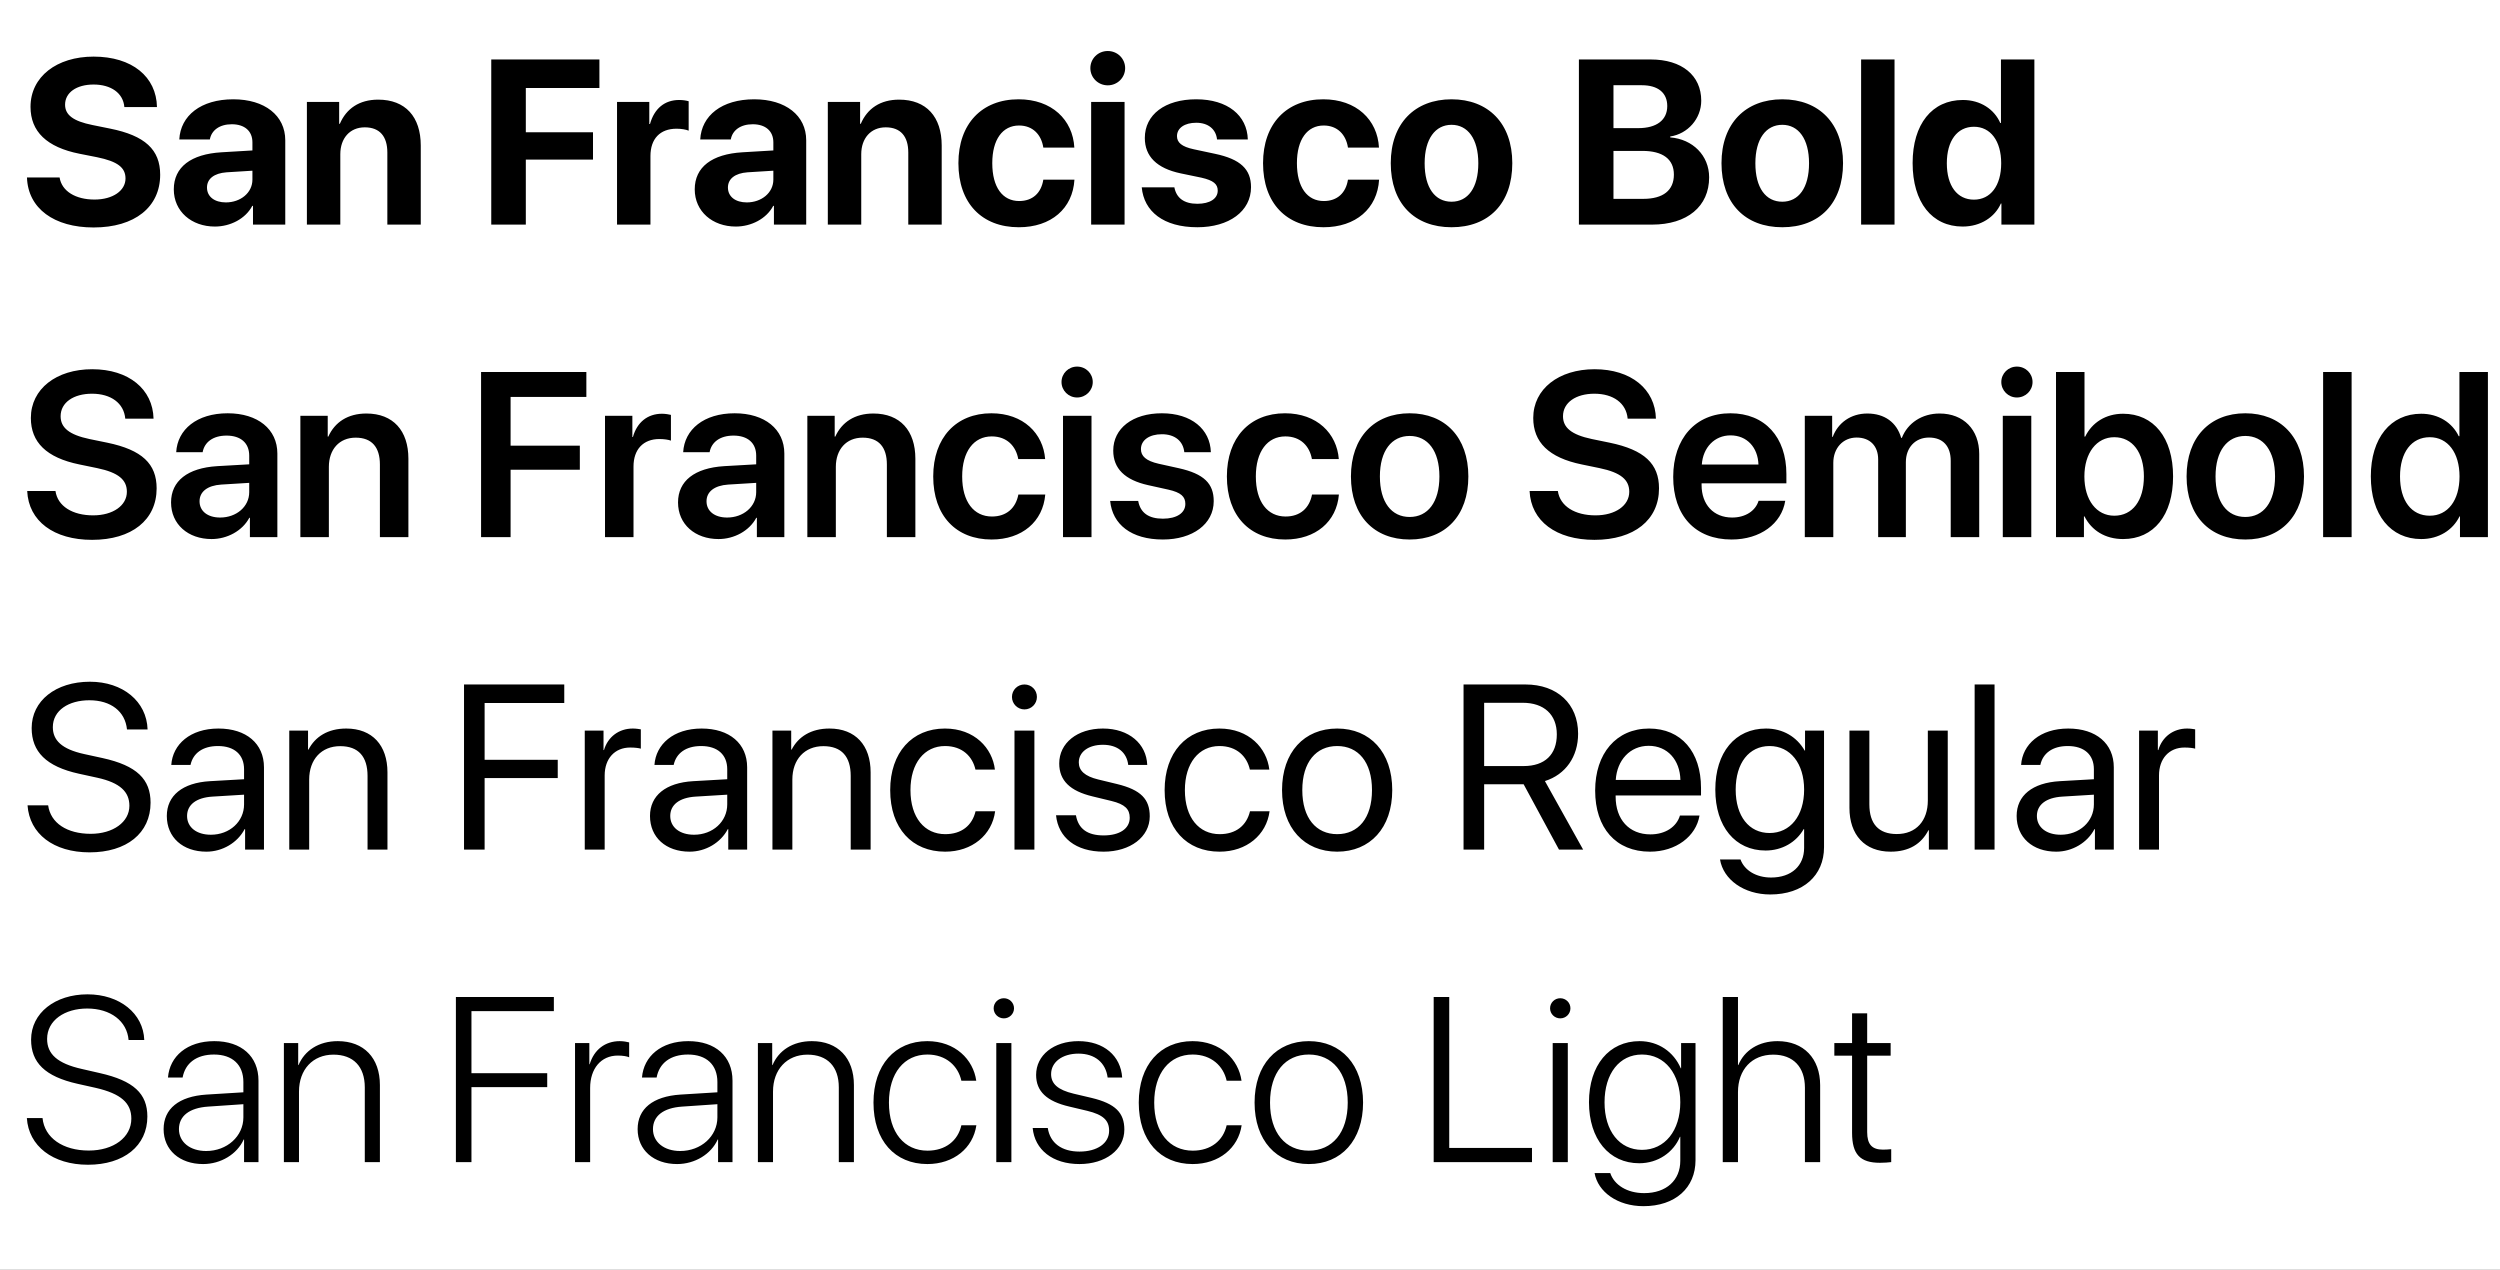
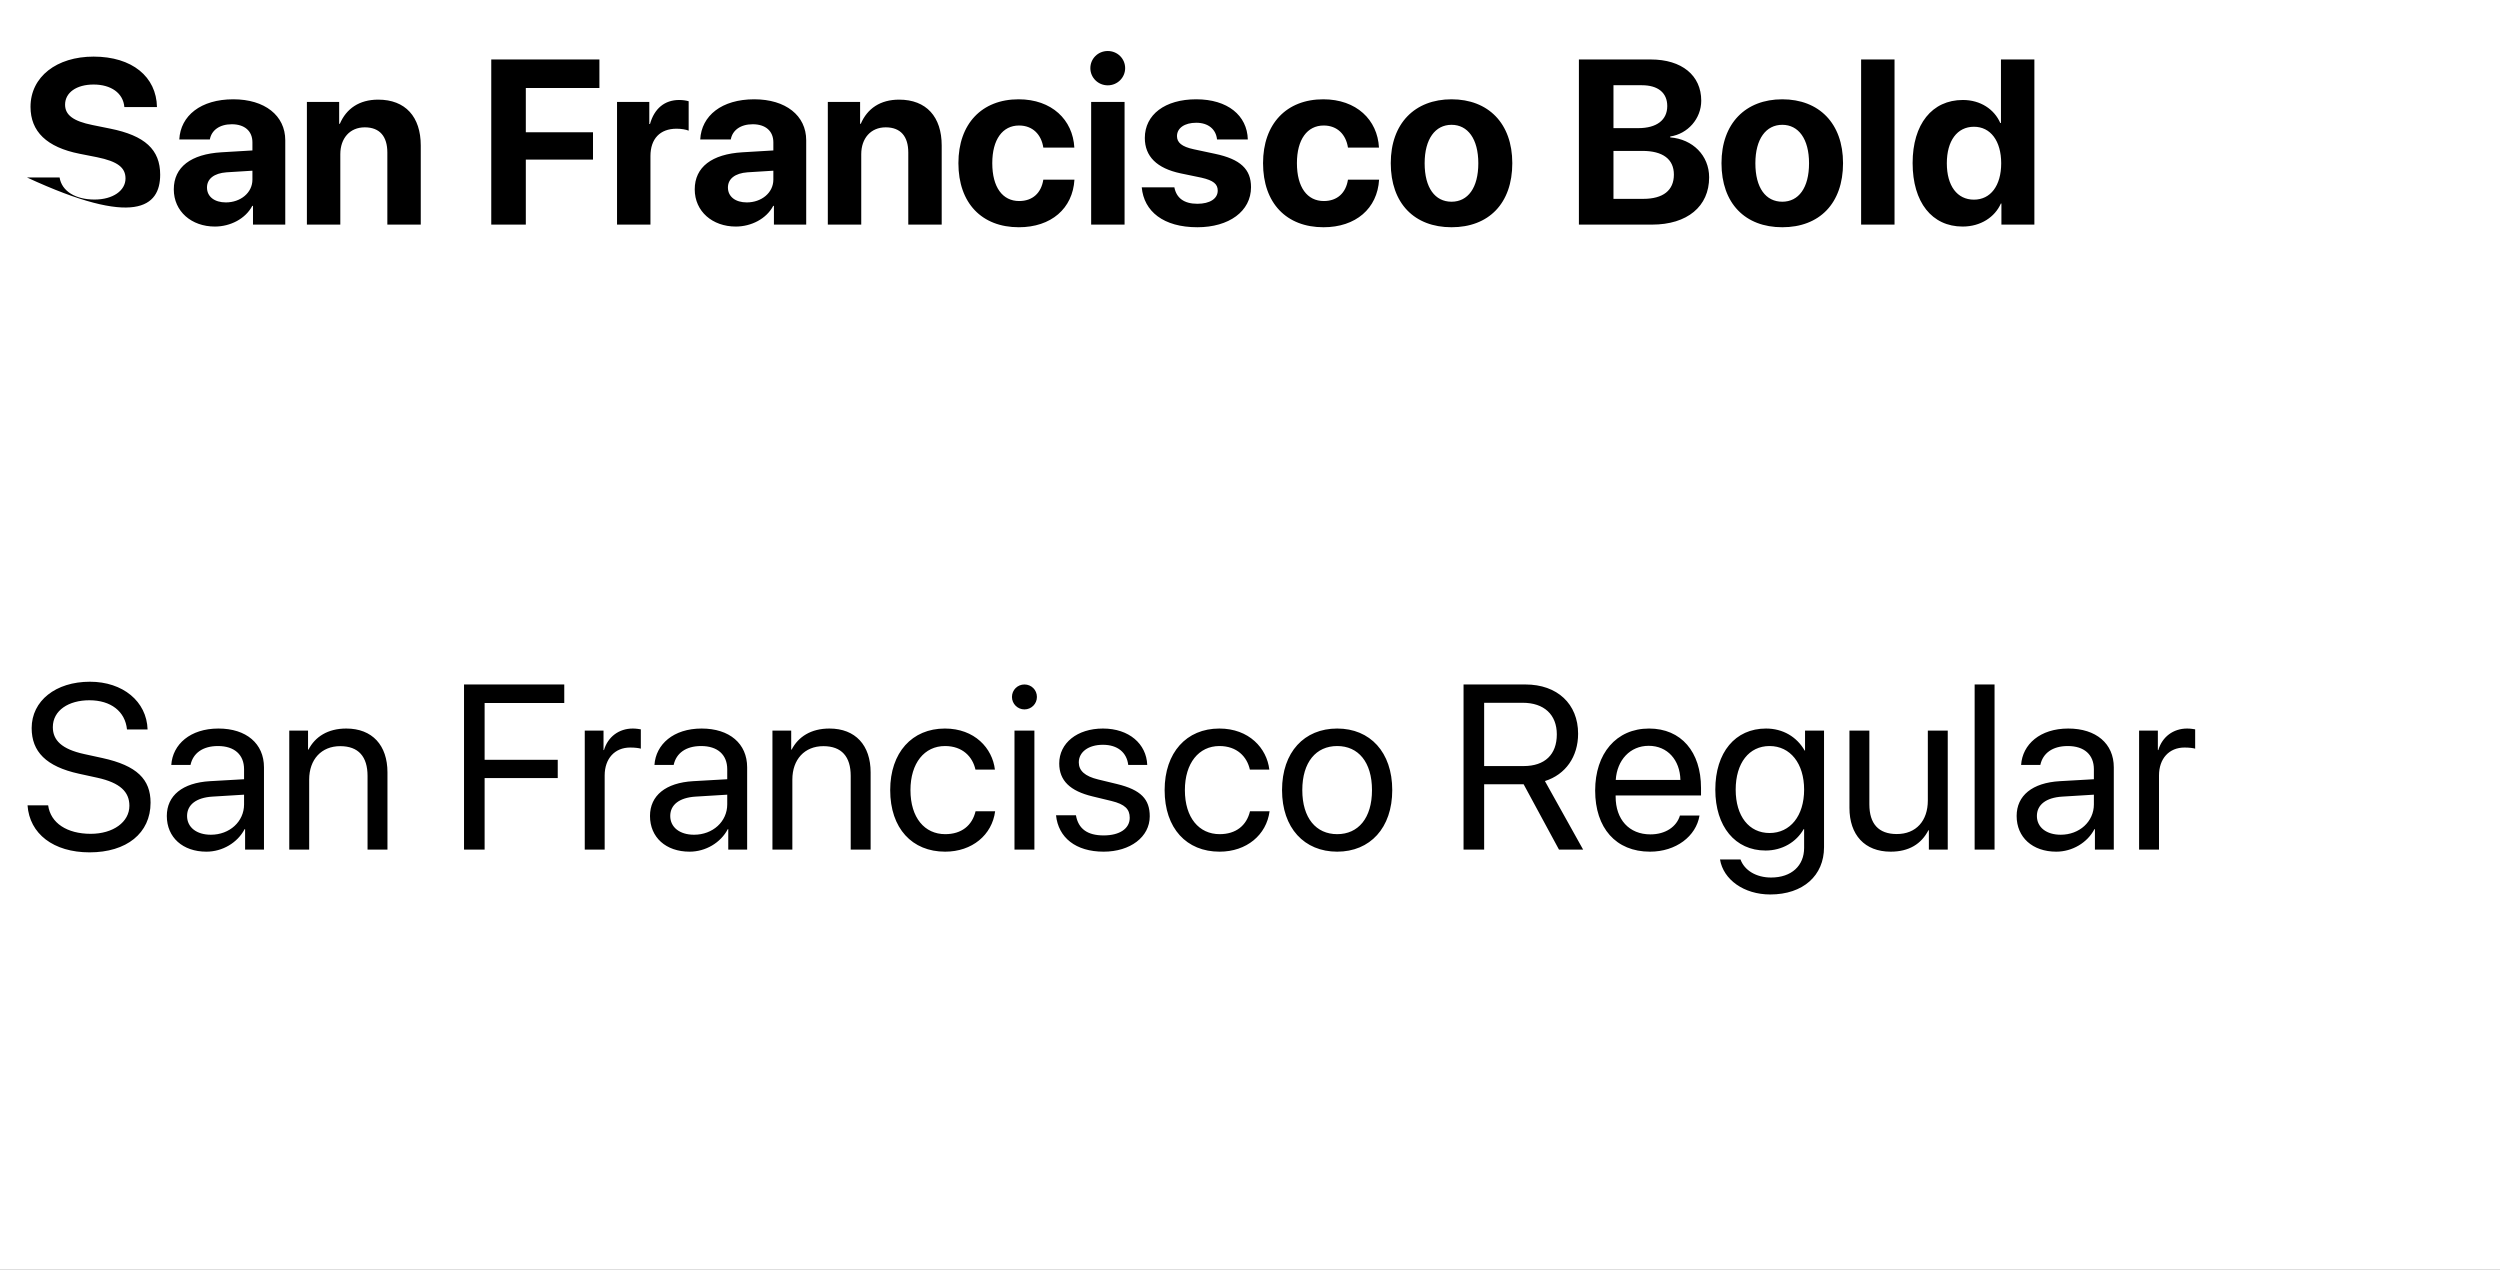
<svg xmlns="http://www.w3.org/2000/svg" width="100%" viewBox="0 0 256 130" fill="none">
  <rect x="0" y="0" width="256" height="130" fill="#808080" stroke="none" />
  <g clip-path="url(#clip0)">
    <rect width="256" height="130" fill="white" />
-     <path d="M2.762 18.172C2.867 21.359 5.551 23.293 9.582 23.293C13.812 23.293 16.402 21.195 16.402 17.891C16.402 15.324 14.844 13.883 11.27 13.168L9.477 12.805C7.484 12.406 6.664 11.762 6.664 10.719C6.664 9.477 7.836 8.656 9.582 8.656C11.363 8.656 12.617 9.523 12.734 10.965H16.074C16.016 7.859 13.531 5.797 9.582 5.797C5.82 5.797 3.125 7.848 3.125 10.941C3.125 13.461 4.777 15.078 8.152 15.746L9.934 16.098C12.055 16.531 12.852 17.164 12.852 18.277C12.852 19.52 11.562 20.434 9.676 20.434C7.754 20.434 6.324 19.59 6.102 18.172H2.762ZM23.129 20.727C21.969 20.727 21.195 20.141 21.195 19.203C21.195 18.312 21.922 17.738 23.199 17.645L25.848 17.48V18.395C25.848 19.754 24.617 20.727 23.129 20.727ZM22.004 23.199C23.574 23.199 25.133 22.414 25.836 21.078H25.906V23H29.211V14.363C29.211 11.832 27.113 10.168 23.891 10.168C20.562 10.168 18.488 11.844 18.359 14.281H21.488C21.652 13.355 22.461 12.723 23.738 12.723C25.027 12.723 25.848 13.402 25.848 14.574V15.406L22.684 15.594C19.555 15.781 17.797 17.105 17.797 19.391C17.797 21.652 19.613 23.199 22.004 23.199ZM31.426 23H34.848V15.793C34.848 14.164 35.82 13.039 37.355 13.039C38.891 13.039 39.664 13.977 39.664 15.617V23H43.086V14.902C43.086 11.961 41.516 10.203 38.727 10.203C36.793 10.203 35.469 11.117 34.801 12.676H34.73V10.438H31.426V23ZM53.844 23V16.344H60.723V13.543H53.844V9.008H61.379V6.09H50.305V23H53.844ZM63.184 23H66.606V15.98C66.606 14.211 67.59 13.18 69.277 13.18C69.769 13.18 70.238 13.262 70.519 13.379V10.367C70.285 10.297 69.945 10.238 69.547 10.238C68.07 10.238 67.004 11.105 66.559 12.699H66.488V10.438H63.184V23ZM76.473 20.727C75.312 20.727 74.539 20.141 74.539 19.203C74.539 18.312 75.266 17.738 76.543 17.645L79.191 17.48V18.395C79.191 19.754 77.961 20.727 76.473 20.727ZM75.348 23.199C76.918 23.199 78.477 22.414 79.18 21.078H79.25V23H82.555V14.363C82.555 11.832 80.457 10.168 77.234 10.168C73.906 10.168 71.832 11.844 71.703 14.281H74.832C74.996 13.355 75.805 12.723 77.082 12.723C78.371 12.723 79.191 13.402 79.191 14.574V15.406L76.027 15.594C72.898 15.781 71.141 17.105 71.141 19.391C71.141 21.652 72.957 23.199 75.348 23.199ZM84.769 23H88.191V15.793C88.191 14.164 89.164 13.039 90.699 13.039C92.234 13.039 93.008 13.977 93.008 15.617V23H96.43V14.902C96.43 11.961 94.859 10.203 92.07 10.203C90.137 10.203 88.812 11.117 88.144 12.676H88.074V10.438H84.769V23ZM110.012 15.113C109.859 12.266 107.703 10.168 104.305 10.168C100.543 10.168 98.141 12.676 98.141 16.707C98.141 20.809 100.543 23.27 104.328 23.27C107.633 23.27 109.848 21.359 110.023 18.395H106.836C106.625 19.766 105.734 20.586 104.363 20.586C102.664 20.586 101.609 19.18 101.609 16.707C101.609 14.281 102.664 12.852 104.352 12.852C105.758 12.852 106.637 13.789 106.836 15.113H110.012ZM111.734 23H115.156V10.438H111.734V23ZM113.434 8.738C114.43 8.738 115.215 7.941 115.215 6.98C115.215 6.008 114.43 5.223 113.434 5.223C112.438 5.223 111.652 6.008 111.652 6.98C111.652 7.941 112.438 8.738 113.434 8.738ZM117.23 14.129C117.23 16.016 118.461 17.234 120.887 17.75L123.031 18.195C124.262 18.477 124.695 18.852 124.695 19.52C124.695 20.34 123.898 20.867 122.609 20.867C121.25 20.867 120.465 20.281 120.254 19.18H116.914C117.137 21.652 119.141 23.27 122.609 23.27C125.844 23.27 128.105 21.641 128.105 19.168C128.105 17.328 127.027 16.297 124.402 15.746L122.258 15.289C120.992 15.02 120.523 14.586 120.523 13.941C120.523 13.109 121.309 12.57 122.492 12.57C123.758 12.57 124.52 13.262 124.625 14.281H127.777C127.707 11.82 125.715 10.168 122.492 10.168C119.293 10.168 117.23 11.738 117.23 14.129ZM141.207 15.113C141.055 12.266 138.898 10.168 135.5 10.168C131.738 10.168 129.336 12.676 129.336 16.707C129.336 20.809 131.738 23.27 135.523 23.27C138.828 23.27 141.043 21.359 141.219 18.395H138.031C137.82 19.766 136.93 20.586 135.559 20.586C133.859 20.586 132.805 19.18 132.805 16.707C132.805 14.281 133.859 12.852 135.547 12.852C136.953 12.852 137.832 13.789 138.031 15.113H141.207ZM148.637 23.27C152.434 23.27 154.859 20.844 154.859 16.707C154.859 12.629 152.398 10.168 148.637 10.168C144.875 10.168 142.414 12.641 142.414 16.707C142.414 20.832 144.84 23.27 148.637 23.27ZM148.637 20.656C146.949 20.656 145.883 19.238 145.883 16.719C145.883 14.223 146.973 12.781 148.637 12.781C150.301 12.781 151.379 14.223 151.379 16.719C151.379 19.238 150.312 20.656 148.637 20.656ZM169.168 23C172.777 23 175.016 21.137 175.016 18.16C175.016 15.922 173.328 14.246 171.031 14.07V13.977C172.824 13.707 174.207 12.16 174.207 10.309C174.207 7.719 172.215 6.09 169.039 6.09H161.68V23H169.168ZM165.219 8.727H168.125C169.777 8.727 170.727 9.5 170.727 10.859C170.727 12.289 169.648 13.121 167.762 13.121H165.219V8.727ZM165.219 20.363V15.453H168.184C170.27 15.453 171.406 16.297 171.406 17.879C171.406 19.496 170.305 20.363 168.266 20.363H165.219ZM182.504 23.27C186.301 23.27 188.727 20.844 188.727 16.707C188.727 12.629 186.266 10.168 182.504 10.168C178.742 10.168 176.281 12.641 176.281 16.707C176.281 20.832 178.707 23.27 182.504 23.27ZM182.504 20.656C180.816 20.656 179.75 19.238 179.75 16.719C179.75 14.223 180.84 12.781 182.504 12.781C184.168 12.781 185.246 14.223 185.246 16.719C185.246 19.238 184.18 20.656 182.504 20.656ZM190.578 23H194V6.09H190.578V23ZM200.973 23.199C202.824 23.199 204.277 22.227 204.887 20.844H204.945V23H208.32V6.09H204.898V12.594H204.828C204.219 11.199 202.812 10.238 200.996 10.238C197.844 10.238 195.852 12.711 195.852 16.695C195.852 20.715 197.832 23.199 200.973 23.199ZM202.133 12.98C203.832 12.98 204.922 14.434 204.922 16.719C204.922 19.016 203.832 20.445 202.133 20.445C200.41 20.445 199.355 19.027 199.355 16.719C199.355 14.422 200.41 12.98 202.133 12.98Z" fill="black" />
-     <path d="M2.785 50.277C2.926 53.371 5.516 55.281 9.43 55.281C13.496 55.281 16.039 53.242 16.039 50.008C16.039 47.5 14.551 46.07 10.988 45.332L9.16 44.957C7.051 44.512 6.207 43.773 6.207 42.625C6.207 41.207 7.543 40.316 9.418 40.316C11.352 40.316 12.688 41.277 12.828 42.871H15.723C15.652 39.848 13.18 37.809 9.441 37.809C5.773 37.809 3.16 39.824 3.16 42.801C3.16 45.273 4.742 46.867 8.129 47.559L9.945 47.934C12.148 48.391 12.992 49.141 12.992 50.359C12.992 51.766 11.574 52.773 9.535 52.773C7.426 52.773 5.902 51.836 5.68 50.277H2.785ZM22.543 52.996C21.277 52.996 20.434 52.352 20.434 51.332C20.434 50.348 21.242 49.715 22.648 49.621L25.52 49.445V50.395C25.52 51.895 24.195 52.996 22.543 52.996ZM21.664 55.199C23.258 55.199 24.816 54.367 25.531 53.02H25.59V55H28.402V46.445C28.402 43.949 26.398 42.32 23.316 42.32C20.152 42.32 18.172 43.984 18.043 46.305H20.75C20.938 45.273 21.816 44.605 23.199 44.605C24.641 44.605 25.52 45.355 25.52 46.656V47.547L22.238 47.734C19.215 47.922 17.516 49.246 17.516 51.449C17.516 53.688 19.262 55.199 21.664 55.199ZM30.758 55H33.676V47.805C33.676 46.023 34.742 44.816 36.418 44.816C38.082 44.816 38.902 45.801 38.902 47.559V55H41.82V46.973C41.82 44.102 40.262 42.344 37.52 42.344C35.609 42.344 34.285 43.234 33.617 44.711H33.559V42.578H30.758V55ZM52.285 55V48.098H59.375V45.637H52.285V40.645H60.043V38.09H49.262V55H52.285ZM61.953 55H64.871V47.77C64.871 46.023 65.867 44.957 67.519 44.957C68.012 44.957 68.457 45.027 68.703 45.121V42.484C68.492 42.438 68.164 42.367 67.789 42.367C66.324 42.367 65.234 43.234 64.812 44.746H64.754V42.578H61.953V55ZM74.457 52.996C73.191 52.996 72.348 52.352 72.348 51.332C72.348 50.348 73.156 49.715 74.562 49.621L77.434 49.445V50.395C77.434 51.895 76.109 52.996 74.457 52.996ZM73.578 55.199C75.172 55.199 76.731 54.367 77.445 53.02H77.504V55H80.316V46.445C80.316 43.949 78.312 42.32 75.231 42.32C72.066 42.32 70.086 43.984 69.957 46.305H72.664C72.852 45.273 73.731 44.605 75.113 44.605C76.555 44.605 77.434 45.355 77.434 46.656V47.547L74.152 47.734C71.129 47.922 69.43 49.246 69.43 51.449C69.43 53.688 71.176 55.199 73.578 55.199ZM82.672 55H85.59V47.805C85.59 46.023 86.656 44.816 88.332 44.816C89.996 44.816 90.816 45.801 90.816 47.559V55H93.734V46.973C93.734 44.102 92.176 42.344 89.434 42.344C87.523 42.344 86.199 43.234 85.531 44.711H85.473V42.578H82.672V55ZM107.023 47.008C106.824 44.395 104.797 42.32 101.516 42.32C97.906 42.32 95.562 44.816 95.562 48.789C95.562 52.82 97.906 55.246 101.539 55.246C104.656 55.246 106.801 53.418 107.035 50.641H104.281C104.012 52.047 103.051 52.891 101.574 52.891C99.723 52.891 98.527 51.391 98.527 48.789C98.527 46.234 99.711 44.688 101.551 44.688C103.109 44.688 104.035 45.684 104.27 47.008H107.023ZM108.852 55H111.77V42.578H108.852V55ZM110.293 40.703C111.195 40.703 111.898 39.988 111.898 39.121C111.898 38.242 111.195 37.539 110.293 37.539C109.414 37.539 108.699 38.242 108.699 39.121C108.699 39.988 109.414 40.703 110.293 40.703ZM113.996 46.141C113.996 47.98 115.191 49.152 117.57 49.68L119.633 50.137C120.934 50.43 121.379 50.852 121.379 51.602C121.379 52.527 120.5 53.113 119.082 53.113C117.605 53.113 116.773 52.504 116.551 51.297H113.68C113.914 53.699 115.836 55.246 119.082 55.246C122.129 55.246 124.285 53.664 124.285 51.32C124.285 49.516 123.289 48.52 120.711 47.945L118.648 47.488C117.348 47.195 116.832 46.703 116.832 45.988C116.832 45.074 117.688 44.465 118.977 44.465C120.324 44.465 121.156 45.18 121.273 46.305H123.992C123.922 43.949 122 42.32 118.977 42.32C115.977 42.32 113.996 43.867 113.996 46.141ZM137.094 47.008C136.895 44.395 134.867 42.32 131.586 42.32C127.977 42.32 125.633 44.816 125.633 48.789C125.633 52.82 127.977 55.246 131.609 55.246C134.727 55.246 136.871 53.418 137.105 50.641H134.352C134.082 52.047 133.121 52.891 131.645 52.891C129.793 52.891 128.598 51.391 128.598 48.789C128.598 46.234 129.781 44.688 131.621 44.688C133.18 44.688 134.105 45.684 134.34 47.008H137.094ZM144.348 55.246C147.992 55.246 150.359 52.82 150.359 48.789C150.359 44.77 147.969 42.32 144.348 42.32C140.727 42.32 138.336 44.781 138.336 48.789C138.336 52.82 140.703 55.246 144.348 55.246ZM144.348 52.938C142.496 52.938 141.301 51.438 141.301 48.789C141.301 46.152 142.508 44.641 144.348 44.641C146.199 44.641 147.395 46.152 147.395 48.789C147.395 51.438 146.199 52.938 144.348 52.938ZM156.629 50.277C156.77 53.371 159.359 55.281 163.273 55.281C167.34 55.281 169.883 53.242 169.883 50.008C169.883 47.5 168.395 46.07 164.832 45.332L163.004 44.957C160.895 44.512 160.051 43.773 160.051 42.625C160.051 41.207 161.387 40.316 163.262 40.316C165.195 40.316 166.531 41.277 166.672 42.871H169.566C169.496 39.848 167.023 37.809 163.285 37.809C159.617 37.809 157.004 39.824 157.004 42.801C157.004 45.273 158.586 46.867 161.973 47.559L163.789 47.934C165.992 48.391 166.836 49.141 166.836 50.359C166.836 51.766 165.418 52.773 163.379 52.773C161.27 52.773 159.746 51.836 159.523 50.277H156.629ZM177.207 44.582C178.883 44.582 180.008 45.812 180.066 47.57H174.266C174.383 45.836 175.566 44.582 177.207 44.582ZM180.078 51.285C179.762 52.316 178.73 52.996 177.371 52.996C175.461 52.996 174.242 51.66 174.242 49.668V49.492H182.926V48.543C182.926 44.77 180.723 42.32 177.195 42.32C173.609 42.32 171.336 44.91 171.336 48.836C171.336 52.797 173.586 55.246 177.312 55.246C180.254 55.246 182.434 53.629 182.809 51.285H180.078ZM184.812 55H187.73V47.395C187.73 45.895 188.715 44.805 190.121 44.805C191.48 44.805 192.324 45.66 192.324 47.043V55H195.16V47.324C195.16 45.836 196.121 44.805 197.527 44.805C198.957 44.805 199.754 45.672 199.754 47.195V55H202.672V46.48C202.672 43.996 201.066 42.344 198.617 42.344C196.824 42.344 195.348 43.305 194.75 44.84H194.68C194.223 43.246 192.969 42.344 191.211 42.344C189.523 42.344 188.211 43.293 187.672 44.734H187.613V42.578H184.812V55ZM205.086 55H208.004V42.578H205.086V55ZM206.527 40.703C207.43 40.703 208.133 39.988 208.133 39.121C208.133 38.242 207.43 37.539 206.527 37.539C205.648 37.539 204.934 38.242 204.934 39.121C204.934 39.988 205.648 40.703 206.527 40.703ZM217.402 55.199C220.543 55.199 222.523 52.762 222.523 48.789C222.523 44.816 220.531 42.367 217.402 42.367C215.645 42.367 214.227 43.258 213.523 44.711H213.453V38.09H210.535V55H213.395V52.879H213.453C214.18 54.32 215.574 55.199 217.402 55.199ZM216.5 44.77C218.363 44.77 219.535 46.328 219.535 48.789C219.535 51.262 218.375 52.809 216.5 52.809C214.695 52.809 213.441 51.227 213.441 48.789C213.441 46.375 214.695 44.77 216.5 44.77ZM229.918 55.246C233.562 55.246 235.93 52.82 235.93 48.789C235.93 44.77 233.539 42.32 229.918 42.32C226.297 42.32 223.906 44.781 223.906 48.789C223.906 52.82 226.273 55.246 229.918 55.246ZM229.918 52.938C228.066 52.938 226.871 51.438 226.871 48.789C226.871 46.152 228.078 44.641 229.918 44.641C231.77 44.641 232.965 46.152 232.965 48.789C232.965 51.438 231.77 52.938 229.918 52.938ZM237.887 55H240.805V38.09H237.887V55ZM247.93 55.199C249.746 55.199 251.176 54.273 251.855 52.879H251.902V55H254.762V38.09H251.844V44.664H251.773C251.117 43.293 249.711 42.367 247.93 42.367C244.801 42.367 242.773 44.852 242.773 48.777C242.773 52.727 244.801 55.199 247.93 55.199ZM248.809 44.77C250.648 44.77 251.855 46.352 251.855 48.789C251.855 51.25 250.648 52.809 248.809 52.809C246.922 52.809 245.762 51.262 245.762 48.789C245.762 46.328 246.934 44.77 248.809 44.77Z" fill="black" />
-     <path d="M2.75 114.488C2.926 117.348 5.398 119.27 9.008 119.27C12.676 119.27 15.09 117.336 15.09 114.336C15.09 111.992 13.695 110.668 10.215 109.883L8.375 109.461C5.867 108.898 4.824 107.926 4.824 106.391C4.824 104.469 6.641 103.273 8.926 103.273C11.328 103.273 13.004 104.562 13.168 106.496H14.773C14.68 103.777 12.254 101.82 8.961 101.82C5.645 101.82 3.184 103.73 3.184 106.461C3.184 108.793 4.59 110.234 7.953 110.984L9.793 111.395C12.395 111.992 13.449 112.953 13.449 114.547C13.449 116.469 11.633 117.816 9.09 117.816C6.441 117.816 4.555 116.516 4.355 114.488H2.75ZM21.113 117.863C19.461 117.863 18.324 116.949 18.324 115.625C18.324 114.277 19.391 113.445 21.312 113.316L24.922 113.07V114.418C24.922 116.352 23.246 117.863 21.113 117.863ZM20.797 119.199C22.613 119.199 24.277 118.191 24.957 116.68H24.992V119H26.469V110.656C26.469 108.172 24.723 106.613 21.945 106.613C19.168 106.613 17.375 108.16 17.199 110.34H18.699C18.969 108.863 20.117 107.984 21.91 107.984C23.809 107.984 24.922 109.039 24.922 110.797V111.852L21.125 112.086C18.312 112.273 16.754 113.539 16.754 115.625C16.754 117.758 18.395 119.199 20.797 119.199ZM29.07 119H30.617V111.781C30.617 109.52 32.035 107.996 34.145 107.996C36.184 107.996 37.355 109.215 37.355 111.348V119H38.902V111.102C38.902 108.336 37.262 106.613 34.59 106.613C32.621 106.613 31.191 107.586 30.57 109.062H30.535V106.812H29.07V119ZM48.277 119V111.324H56.035V109.895H48.277V103.543H56.715V102.09H46.684V119H48.277ZM58.883 119H60.43V111.406C60.43 109.438 61.531 108.09 63.266 108.09C63.793 108.09 64.227 108.172 64.426 108.266V106.742C64.238 106.695 63.875 106.613 63.465 106.613C61.965 106.613 60.828 107.492 60.383 108.98H60.348V106.812H58.883V119ZM69.652 117.863C68 117.863 66.863 116.949 66.863 115.625C66.863 114.277 67.93 113.445 69.852 113.316L73.461 113.07V114.418C73.461 116.352 71.785 117.863 69.652 117.863ZM69.336 119.199C71.152 119.199 72.816 118.191 73.496 116.68H73.531V119H75.008V110.656C75.008 108.172 73.262 106.613 70.484 106.613C67.707 106.613 65.914 108.16 65.738 110.34H67.238C67.508 108.863 68.656 107.984 70.449 107.984C72.348 107.984 73.461 109.039 73.461 110.797V111.852L69.664 112.086C66.852 112.273 65.293 113.539 65.293 115.625C65.293 117.758 66.934 119.199 69.336 119.199ZM77.609 119H79.156V111.781C79.156 109.52 80.574 107.996 82.684 107.996C84.723 107.996 85.894 109.215 85.894 111.348V119H87.441V111.102C87.441 108.336 85.801 106.613 83.129 106.613C81.16 106.613 79.731 107.586 79.109 109.062H79.074V106.812H77.609V119ZM99.969 110.668C99.664 108.488 97.824 106.613 94.953 106.613C91.637 106.613 89.445 109.062 89.445 112.906C89.445 116.809 91.637 119.199 94.965 119.199C97.66 119.199 99.641 117.559 99.981 115.227H98.445C98.094 116.809 96.816 117.828 94.977 117.828C92.598 117.828 91.027 115.965 91.027 112.906C91.027 109.895 92.586 107.984 94.965 107.984C96.887 107.984 98.117 109.168 98.445 110.668H99.969ZM102.02 119H103.566V106.812H102.02V119ZM102.793 104.281C103.367 104.281 103.836 103.824 103.836 103.25C103.836 102.676 103.367 102.219 102.793 102.219C102.219 102.219 101.75 102.676 101.75 103.25C101.75 103.824 102.219 104.281 102.793 104.281ZM106.098 110.07C106.098 111.758 107.188 112.777 109.508 113.316L111.336 113.75C112.977 114.148 113.574 114.734 113.574 115.789C113.574 117.066 112.367 117.922 110.539 117.922C108.711 117.922 107.527 117.043 107.293 115.508H105.746C105.957 117.734 107.785 119.199 110.539 119.199C113.199 119.199 115.133 117.734 115.133 115.672C115.133 113.949 114.219 113.012 111.781 112.426L109.941 111.992C108.324 111.605 107.633 110.984 107.633 109.988C107.633 108.77 108.77 107.891 110.434 107.891C112.121 107.891 113.223 108.816 113.422 110.34H114.91C114.77 108.125 113.035 106.613 110.434 106.613C107.891 106.613 106.098 108.055 106.098 110.07ZM127.133 110.668C126.828 108.488 124.988 106.613 122.117 106.613C118.801 106.613 116.609 109.062 116.609 112.906C116.609 116.809 118.801 119.199 122.129 119.199C124.824 119.199 126.805 117.559 127.145 115.227H125.609C125.258 116.809 123.98 117.828 122.141 117.828C119.762 117.828 118.191 115.965 118.191 112.906C118.191 109.895 119.75 107.984 122.129 107.984C124.051 107.984 125.281 109.168 125.609 110.668H127.133ZM134.023 119.199C137.34 119.199 139.578 116.773 139.578 112.906C139.578 109.027 137.34 106.613 134.023 106.613C130.719 106.613 128.469 109.027 128.469 112.906C128.469 116.773 130.707 119.199 134.023 119.199ZM134.023 117.828C131.633 117.828 130.051 116 130.051 112.906C130.051 109.812 131.633 107.984 134.023 107.984C136.414 107.984 138.008 109.812 138.008 112.906C138.008 116 136.414 117.828 134.023 117.828ZM156.875 117.547H148.402V102.09H146.809V119H156.875V117.547ZM158.996 119H160.543V106.812H158.996V119ZM159.77 104.281C160.344 104.281 160.812 103.824 160.812 103.25C160.812 102.676 160.344 102.219 159.77 102.219C159.195 102.219 158.727 102.676 158.727 103.25C158.727 103.824 159.195 104.281 159.77 104.281ZM168.137 117.746C165.84 117.746 164.305 115.824 164.305 112.883C164.305 109.918 165.84 107.984 168.137 107.984C170.48 107.984 172.062 109.953 172.062 112.871C172.062 115.789 170.48 117.746 168.137 117.746ZM168.289 123.512C171.547 123.512 173.621 121.637 173.621 118.801V106.812H172.145V109.391H172.109C171.395 107.727 169.836 106.613 167.891 106.613C164.773 106.613 162.711 109.086 162.711 112.871C162.711 116.645 164.773 119.117 167.855 119.117C169.801 119.117 171.371 117.98 172.027 116.41H172.062V118.859C172.062 120.852 170.645 122.176 168.359 122.176C166.59 122.176 165.289 121.32 164.891 120.125H163.285C163.625 122.047 165.629 123.512 168.289 123.512ZM176.41 119H177.969V111.828C177.969 109.531 179.387 107.996 181.578 107.996C183.641 107.996 184.824 109.273 184.824 111.383V119H186.383V111.125C186.383 108.395 184.695 106.613 182.023 106.613C180.078 106.613 178.625 107.562 178.004 109.062H177.969V102.09H176.41V119ZM189.652 103.766V106.812H187.836V108.102H189.652V116C189.652 118.203 190.473 119.07 192.512 119.07C192.84 119.07 193.496 119.035 193.66 119V117.676C193.566 117.699 192.98 117.723 192.816 117.723C191.691 117.723 191.199 117.184 191.199 115.93V108.102H193.602V106.812H191.199V103.766H189.652Z" fill="black" />
+     <path d="M2.762 18.172C13.812 23.293 16.402 21.195 16.402 17.891C16.402 15.324 14.844 13.883 11.27 13.168L9.477 12.805C7.484 12.406 6.664 11.762 6.664 10.719C6.664 9.477 7.836 8.656 9.582 8.656C11.363 8.656 12.617 9.523 12.734 10.965H16.074C16.016 7.859 13.531 5.797 9.582 5.797C5.82 5.797 3.125 7.848 3.125 10.941C3.125 13.461 4.777 15.078 8.152 15.746L9.934 16.098C12.055 16.531 12.852 17.164 12.852 18.277C12.852 19.52 11.562 20.434 9.676 20.434C7.754 20.434 6.324 19.59 6.102 18.172H2.762ZM23.129 20.727C21.969 20.727 21.195 20.141 21.195 19.203C21.195 18.312 21.922 17.738 23.199 17.645L25.848 17.48V18.395C25.848 19.754 24.617 20.727 23.129 20.727ZM22.004 23.199C23.574 23.199 25.133 22.414 25.836 21.078H25.906V23H29.211V14.363C29.211 11.832 27.113 10.168 23.891 10.168C20.562 10.168 18.488 11.844 18.359 14.281H21.488C21.652 13.355 22.461 12.723 23.738 12.723C25.027 12.723 25.848 13.402 25.848 14.574V15.406L22.684 15.594C19.555 15.781 17.797 17.105 17.797 19.391C17.797 21.652 19.613 23.199 22.004 23.199ZM31.426 23H34.848V15.793C34.848 14.164 35.82 13.039 37.355 13.039C38.891 13.039 39.664 13.977 39.664 15.617V23H43.086V14.902C43.086 11.961 41.516 10.203 38.727 10.203C36.793 10.203 35.469 11.117 34.801 12.676H34.73V10.438H31.426V23ZM53.844 23V16.344H60.723V13.543H53.844V9.008H61.379V6.09H50.305V23H53.844ZM63.184 23H66.606V15.98C66.606 14.211 67.59 13.18 69.277 13.18C69.769 13.18 70.238 13.262 70.519 13.379V10.367C70.285 10.297 69.945 10.238 69.547 10.238C68.07 10.238 67.004 11.105 66.559 12.699H66.488V10.438H63.184V23ZM76.473 20.727C75.312 20.727 74.539 20.141 74.539 19.203C74.539 18.312 75.266 17.738 76.543 17.645L79.191 17.48V18.395C79.191 19.754 77.961 20.727 76.473 20.727ZM75.348 23.199C76.918 23.199 78.477 22.414 79.18 21.078H79.25V23H82.555V14.363C82.555 11.832 80.457 10.168 77.234 10.168C73.906 10.168 71.832 11.844 71.703 14.281H74.832C74.996 13.355 75.805 12.723 77.082 12.723C78.371 12.723 79.191 13.402 79.191 14.574V15.406L76.027 15.594C72.898 15.781 71.141 17.105 71.141 19.391C71.141 21.652 72.957 23.199 75.348 23.199ZM84.769 23H88.191V15.793C88.191 14.164 89.164 13.039 90.699 13.039C92.234 13.039 93.008 13.977 93.008 15.617V23H96.43V14.902C96.43 11.961 94.859 10.203 92.07 10.203C90.137 10.203 88.812 11.117 88.144 12.676H88.074V10.438H84.769V23ZM110.012 15.113C109.859 12.266 107.703 10.168 104.305 10.168C100.543 10.168 98.141 12.676 98.141 16.707C98.141 20.809 100.543 23.27 104.328 23.27C107.633 23.27 109.848 21.359 110.023 18.395H106.836C106.625 19.766 105.734 20.586 104.363 20.586C102.664 20.586 101.609 19.18 101.609 16.707C101.609 14.281 102.664 12.852 104.352 12.852C105.758 12.852 106.637 13.789 106.836 15.113H110.012ZM111.734 23H115.156V10.438H111.734V23ZM113.434 8.738C114.43 8.738 115.215 7.941 115.215 6.98C115.215 6.008 114.43 5.223 113.434 5.223C112.438 5.223 111.652 6.008 111.652 6.98C111.652 7.941 112.438 8.738 113.434 8.738ZM117.23 14.129C117.23 16.016 118.461 17.234 120.887 17.75L123.031 18.195C124.262 18.477 124.695 18.852 124.695 19.52C124.695 20.34 123.898 20.867 122.609 20.867C121.25 20.867 120.465 20.281 120.254 19.18H116.914C117.137 21.652 119.141 23.27 122.609 23.27C125.844 23.27 128.105 21.641 128.105 19.168C128.105 17.328 127.027 16.297 124.402 15.746L122.258 15.289C120.992 15.02 120.523 14.586 120.523 13.941C120.523 13.109 121.309 12.57 122.492 12.57C123.758 12.57 124.52 13.262 124.625 14.281H127.777C127.707 11.82 125.715 10.168 122.492 10.168C119.293 10.168 117.23 11.738 117.23 14.129ZM141.207 15.113C141.055 12.266 138.898 10.168 135.5 10.168C131.738 10.168 129.336 12.676 129.336 16.707C129.336 20.809 131.738 23.27 135.523 23.27C138.828 23.27 141.043 21.359 141.219 18.395H138.031C137.82 19.766 136.93 20.586 135.559 20.586C133.859 20.586 132.805 19.18 132.805 16.707C132.805 14.281 133.859 12.852 135.547 12.852C136.953 12.852 137.832 13.789 138.031 15.113H141.207ZM148.637 23.27C152.434 23.27 154.859 20.844 154.859 16.707C154.859 12.629 152.398 10.168 148.637 10.168C144.875 10.168 142.414 12.641 142.414 16.707C142.414 20.832 144.84 23.27 148.637 23.27ZM148.637 20.656C146.949 20.656 145.883 19.238 145.883 16.719C145.883 14.223 146.973 12.781 148.637 12.781C150.301 12.781 151.379 14.223 151.379 16.719C151.379 19.238 150.312 20.656 148.637 20.656ZM169.168 23C172.777 23 175.016 21.137 175.016 18.16C175.016 15.922 173.328 14.246 171.031 14.07V13.977C172.824 13.707 174.207 12.16 174.207 10.309C174.207 7.719 172.215 6.09 169.039 6.09H161.68V23H169.168ZM165.219 8.727H168.125C169.777 8.727 170.727 9.5 170.727 10.859C170.727 12.289 169.648 13.121 167.762 13.121H165.219V8.727ZM165.219 20.363V15.453H168.184C170.27 15.453 171.406 16.297 171.406 17.879C171.406 19.496 170.305 20.363 168.266 20.363H165.219ZM182.504 23.27C186.301 23.27 188.727 20.844 188.727 16.707C188.727 12.629 186.266 10.168 182.504 10.168C178.742 10.168 176.281 12.641 176.281 16.707C176.281 20.832 178.707 23.27 182.504 23.27ZM182.504 20.656C180.816 20.656 179.75 19.238 179.75 16.719C179.75 14.223 180.84 12.781 182.504 12.781C184.168 12.781 185.246 14.223 185.246 16.719C185.246 19.238 184.18 20.656 182.504 20.656ZM190.578 23H194V6.09H190.578V23ZM200.973 23.199C202.824 23.199 204.277 22.227 204.887 20.844H204.945V23H208.32V6.09H204.898V12.594H204.828C204.219 11.199 202.812 10.238 200.996 10.238C197.844 10.238 195.852 12.711 195.852 16.695C195.852 20.715 197.832 23.199 200.973 23.199ZM202.133 12.98C203.832 12.98 204.922 14.434 204.922 16.719C204.922 19.016 203.832 20.445 202.133 20.445C200.41 20.445 199.355 19.027 199.355 16.719C199.355 14.422 200.41 12.98 202.133 12.98Z" fill="black" />
    <path d="M2.82 82.465C3.02 85.383 5.48 87.281 9.172 87.281C12.957 87.281 15.418 85.324 15.418 82.195C15.418 79.805 14.023 78.398 10.496 77.625L8.621 77.215C6.312 76.711 5.41 75.797 5.41 74.461C5.41 72.738 7.039 71.707 9.148 71.707C11.352 71.707 12.816 72.844 13.004 74.695H15.113C15.02 71.824 12.582 69.809 9.207 69.809C5.703 69.809 3.242 71.766 3.242 74.555C3.242 76.957 4.707 78.492 8.094 79.231L9.969 79.641C12.312 80.156 13.25 81.094 13.25 82.512C13.25 84.176 11.586 85.383 9.289 85.383C6.863 85.383 5.176 84.281 4.93 82.465H2.82ZM21.594 85.477C20.129 85.477 19.156 84.715 19.156 83.555C19.156 82.406 20.094 81.68 21.734 81.574L24.992 81.375V82.371C24.992 84.129 23.516 85.477 21.594 85.477ZM21.137 87.211C22.777 87.211 24.324 86.297 25.051 84.902H25.098V87H27.031V78.574C27.031 76.148 25.227 74.602 22.367 74.602C19.484 74.602 17.68 76.219 17.539 78.328H19.508C19.766 77.133 20.75 76.394 22.32 76.394C24.008 76.394 24.992 77.285 24.992 78.773V79.793L21.5 79.992C18.688 80.156 17.082 81.469 17.082 83.555C17.082 85.746 18.711 87.211 21.137 87.211ZM29.621 87H31.66V79.828C31.66 77.766 32.914 76.406 34.836 76.406C36.711 76.406 37.637 77.484 37.637 79.453V87H39.676V79.09C39.676 76.324 38.129 74.602 35.457 74.602C33.57 74.602 32.27 75.445 31.59 76.758H31.543V74.812H29.621V87ZM49.625 87V79.676H57.113V77.801H49.625V71.988H57.781V70.09H47.516V87H49.625ZM59.879 87H61.918V79.406C61.918 77.684 62.949 76.547 64.531 76.547C65.023 76.547 65.457 76.606 65.621 76.664V74.684C65.457 74.66 65.152 74.602 64.801 74.602C63.371 74.602 62.246 75.457 61.848 76.805H61.801V74.812H59.879V87ZM71.07 85.477C69.606 85.477 68.633 84.715 68.633 83.555C68.633 82.406 69.57 81.68 71.211 81.574L74.469 81.375V82.371C74.469 84.129 72.992 85.477 71.07 85.477ZM70.613 87.211C72.254 87.211 73.801 86.297 74.527 84.902H74.574V87H76.508V78.574C76.508 76.148 74.703 74.602 71.844 74.602C68.961 74.602 67.156 76.219 67.016 78.328H68.984C69.242 77.133 70.227 76.394 71.797 76.394C73.484 76.394 74.469 77.285 74.469 78.773V79.793L70.977 79.992C68.164 80.156 66.559 81.469 66.559 83.555C66.559 85.746 68.188 87.211 70.613 87.211ZM79.098 87H81.137V79.828C81.137 77.766 82.391 76.406 84.312 76.406C86.188 76.406 87.113 77.484 87.113 79.453V87H89.152V79.09C89.152 76.324 87.606 74.602 84.934 74.602C83.047 74.602 81.746 75.445 81.066 76.758H81.019V74.812H79.098V87ZM101.879 78.809C101.621 76.617 99.805 74.602 96.758 74.602C93.394 74.602 91.156 77.062 91.156 80.906C91.156 84.832 93.406 87.211 96.781 87.211C99.547 87.211 101.586 85.5 101.902 83.074H99.898C99.547 84.539 98.457 85.418 96.793 85.418C94.684 85.418 93.231 83.742 93.231 80.906C93.231 78.141 94.66 76.394 96.769 76.394C98.562 76.394 99.594 77.484 99.887 78.809H101.879ZM103.883 87H105.922V74.812H103.883V87ZM104.902 72.644C105.617 72.644 106.18 72.07 106.18 71.367C106.18 70.652 105.617 70.09 104.902 70.09C104.199 70.09 103.625 70.652 103.625 71.367C103.625 72.07 104.199 72.644 104.902 72.644ZM108.465 78.176C108.465 79.934 109.578 81 111.875 81.551L113.809 82.019C115.203 82.359 115.684 82.863 115.684 83.742C115.684 84.844 114.664 85.547 113.012 85.547C111.359 85.547 110.422 84.879 110.176 83.484H108.137C108.371 85.769 110.152 87.211 113.012 87.211C115.73 87.211 117.734 85.711 117.734 83.59C117.734 81.844 116.844 80.883 114.383 80.285L112.449 79.816C111.09 79.488 110.469 78.914 110.469 78.07C110.469 77.004 111.453 76.266 112.941 76.266C114.441 76.266 115.379 77.051 115.531 78.328H117.477C117.395 76.172 115.613 74.602 112.941 74.602C110.305 74.602 108.465 76.09 108.465 78.176ZM129.98 78.809C129.723 76.617 127.906 74.602 124.859 74.602C121.496 74.602 119.258 77.062 119.258 80.906C119.258 84.832 121.508 87.211 124.883 87.211C127.648 87.211 129.688 85.5 130.004 83.074H128C127.648 84.539 126.559 85.418 124.895 85.418C122.785 85.418 121.332 83.742 121.332 80.906C121.332 78.141 122.762 76.394 124.871 76.394C126.664 76.394 127.695 77.484 127.988 78.809H129.98ZM136.93 87.211C140.293 87.211 142.566 84.785 142.566 80.906C142.566 77.016 140.293 74.602 136.93 74.602C133.555 74.602 131.281 77.016 131.281 80.906C131.281 84.785 133.555 87.211 136.93 87.211ZM136.93 85.418C134.773 85.418 133.355 83.777 133.355 80.906C133.355 78.035 134.773 76.394 136.93 76.394C139.086 76.394 140.492 78.035 140.492 80.906C140.492 83.777 139.086 85.418 136.93 85.418ZM151.977 71.965H155.926C158.105 71.965 159.418 73.172 159.418 75.199C159.418 77.273 158.188 78.445 156.02 78.445H151.977V71.965ZM151.977 80.309H156.02L159.641 87H162.113L158.199 79.981C160.32 79.312 161.598 77.484 161.598 75.129C161.598 72.082 159.465 70.09 156.207 70.09H149.867V87H151.977V80.309ZM168.828 76.371C170.75 76.371 172.027 77.824 172.074 79.863H165.453C165.582 77.836 166.918 76.371 168.828 76.371ZM172.027 83.508C171.688 84.656 170.551 85.441 169.004 85.441C166.812 85.441 165.441 83.906 165.441 81.574V81.457H174.184V80.684C174.184 76.992 172.156 74.602 168.863 74.602C165.5 74.602 163.344 77.168 163.344 80.953C163.344 84.785 165.465 87.211 168.957 87.211C171.617 87.211 173.68 85.641 174.031 83.508H172.027ZM181.203 85.301C179.105 85.301 177.734 83.59 177.734 80.859C177.734 78.129 179.105 76.394 181.203 76.394C183.324 76.394 184.742 78.176 184.742 80.859C184.742 83.543 183.324 85.301 181.203 85.301ZM181.273 91.594C184.637 91.594 186.781 89.66 186.781 86.754V74.812H184.836V76.863H184.801C183.992 75.445 182.562 74.602 180.84 74.602C177.688 74.602 175.648 77.039 175.648 80.859C175.648 84.644 177.688 87.094 180.793 87.094C182.504 87.094 183.945 86.227 184.695 84.902H184.742V86.824C184.742 88.641 183.465 89.859 181.355 89.859C179.832 89.859 178.625 89.121 178.227 88.008H176.129C176.469 90.082 178.59 91.594 181.273 91.594ZM199.449 74.812H197.41V81.973C197.41 84.047 196.215 85.406 194.234 85.406C192.348 85.406 191.422 84.34 191.422 82.359V74.812H189.383V82.723C189.383 85.488 190.941 87.211 193.602 87.211C195.477 87.211 196.742 86.426 197.469 85.019H197.516V87H199.449V74.812ZM202.203 87H204.242V70.09H202.203V87ZM211.016 85.477C209.551 85.477 208.578 84.715 208.578 83.555C208.578 82.406 209.516 81.68 211.156 81.574L214.414 81.375V82.371C214.414 84.129 212.938 85.477 211.016 85.477ZM210.559 87.211C212.199 87.211 213.746 86.297 214.473 84.902H214.52V87H216.453V78.574C216.453 76.148 214.648 74.602 211.789 74.602C208.906 74.602 207.102 76.219 206.961 78.328H208.93C209.188 77.133 210.172 76.394 211.742 76.394C213.43 76.394 214.414 77.285 214.414 78.773V79.793L210.922 79.992C208.109 80.156 206.504 81.469 206.504 83.555C206.504 85.746 208.133 87.211 210.559 87.211ZM219.043 87H221.082V79.406C221.082 77.684 222.113 76.547 223.695 76.547C224.188 76.547 224.621 76.606 224.785 76.664V74.684C224.621 74.66 224.316 74.602 223.965 74.602C222.535 74.602 221.41 75.457 221.012 76.805H220.965V74.812H219.043V87Z" fill="black" />
  </g>
  <defs>
    <clipPath id="clip0">
      <rect width="256" height="130" fill="white" />
    </clipPath>
  </defs>
</svg>